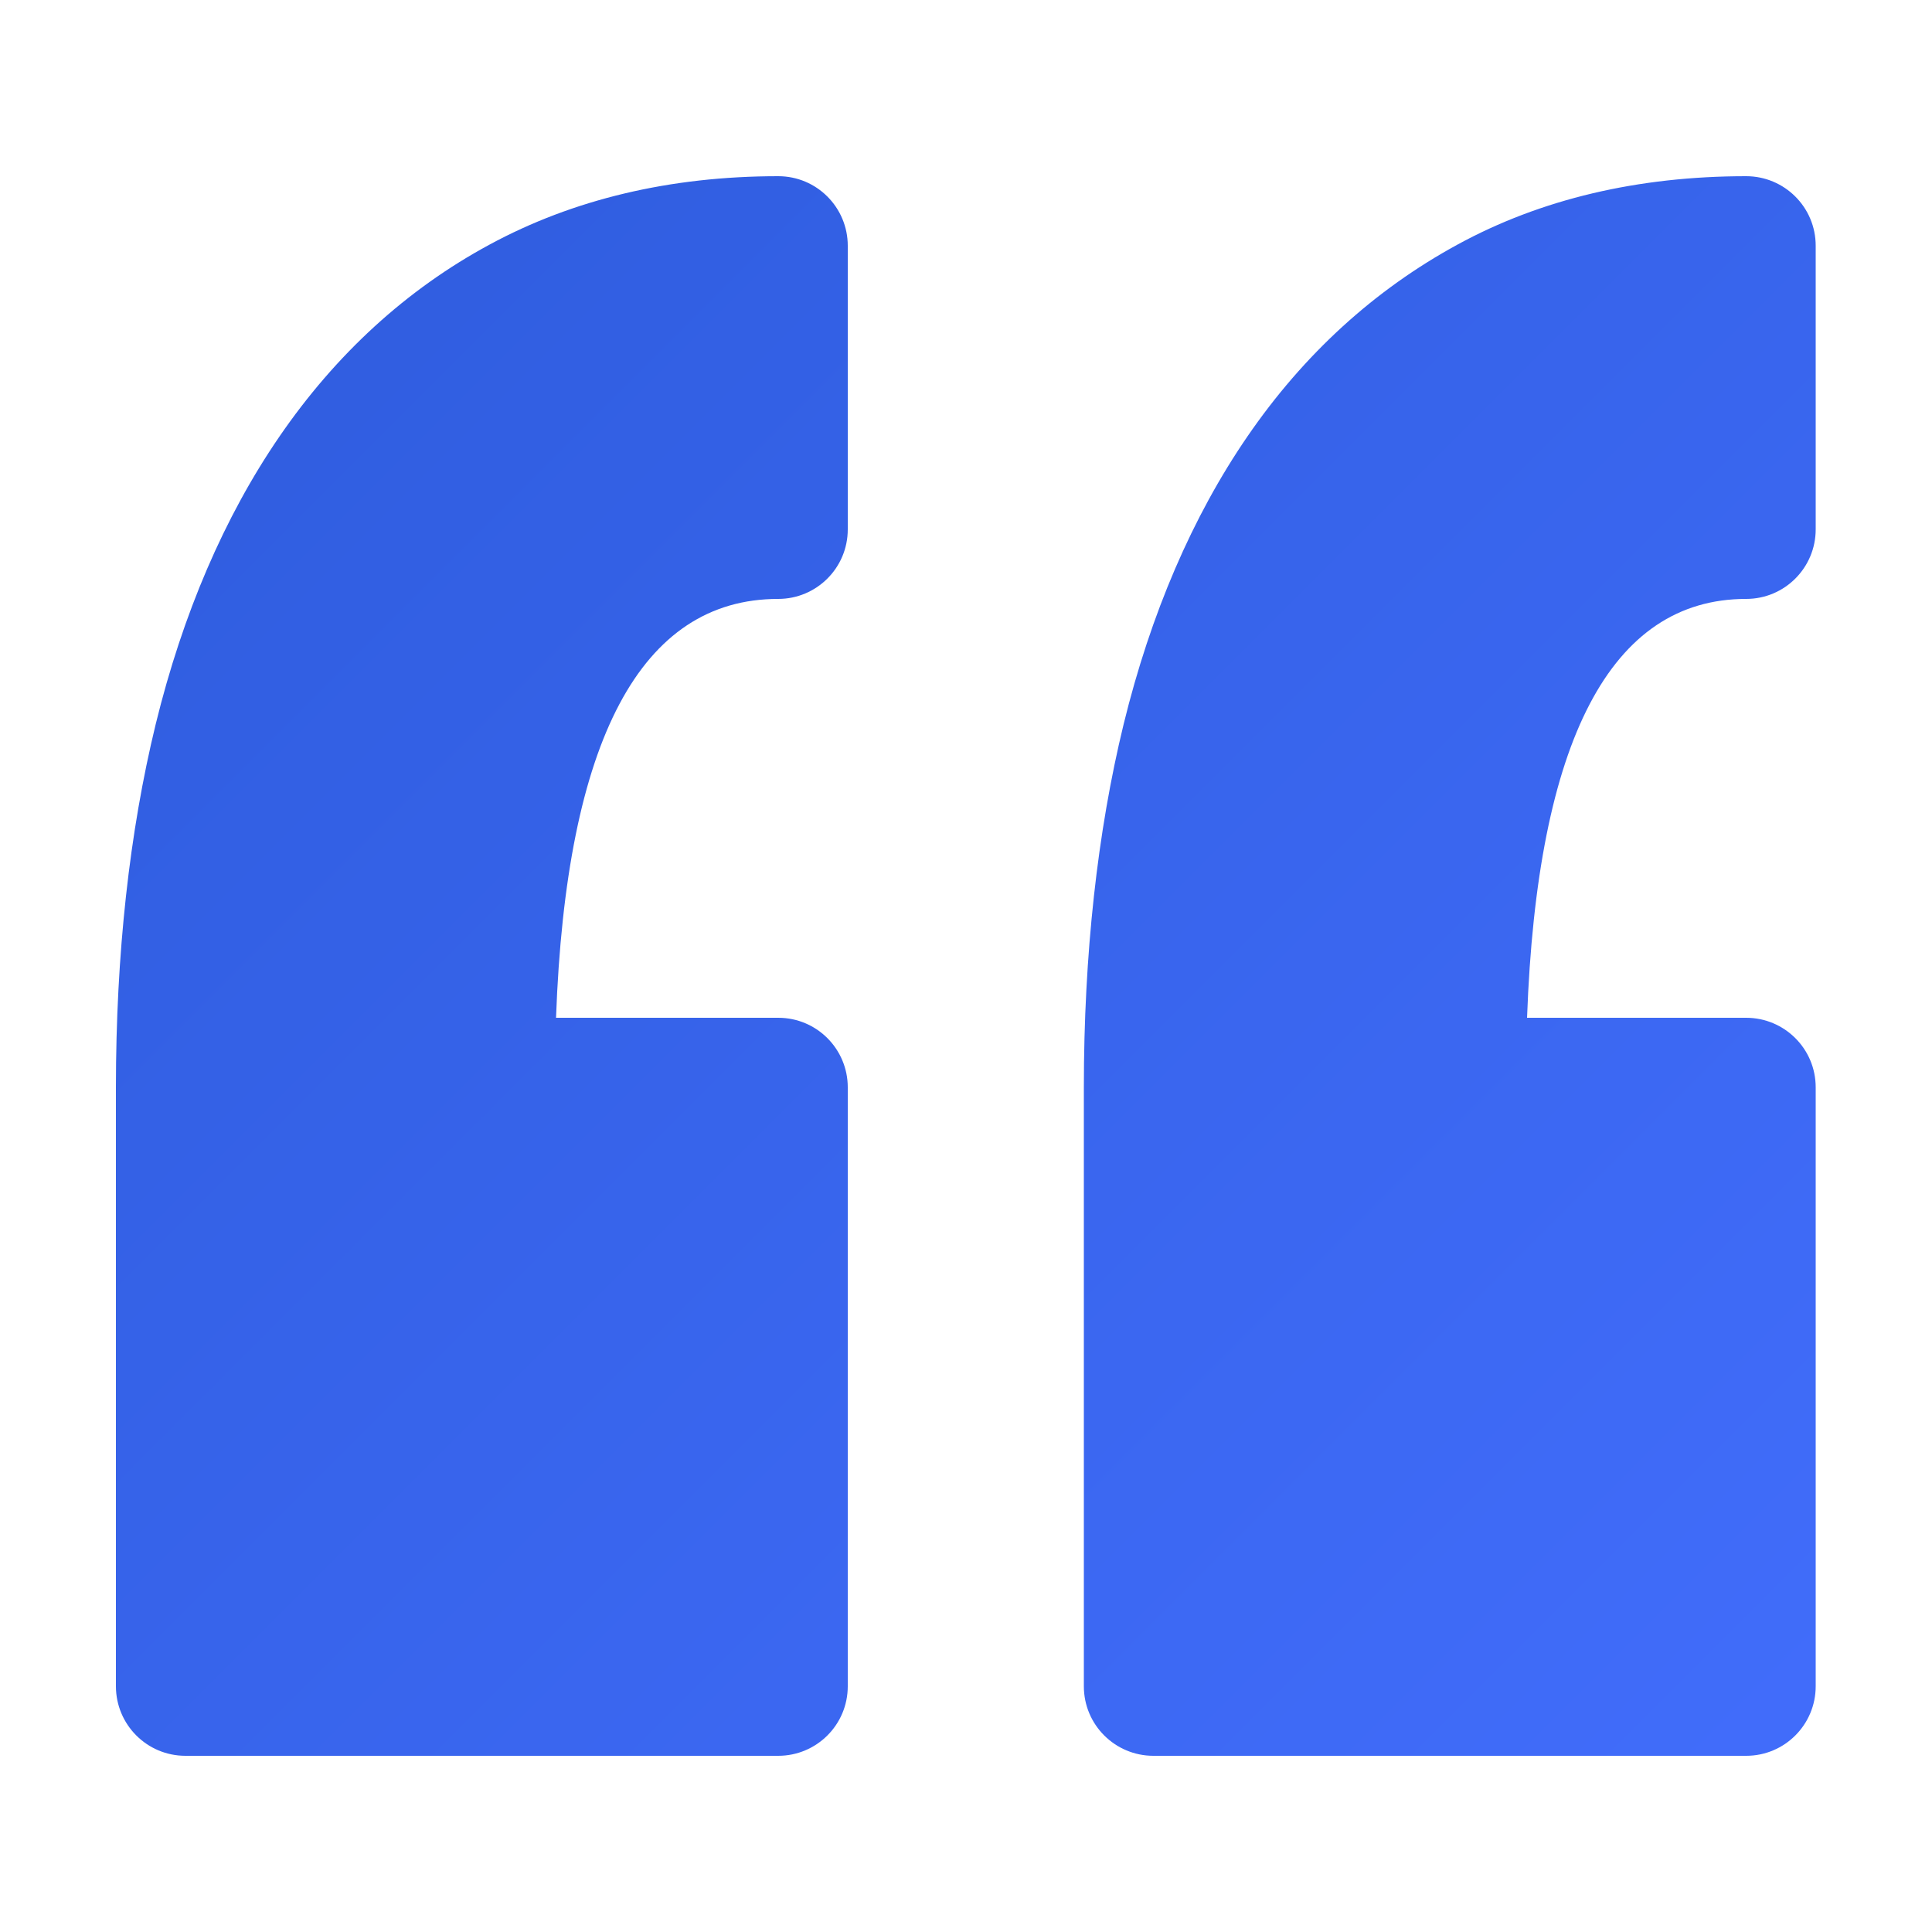
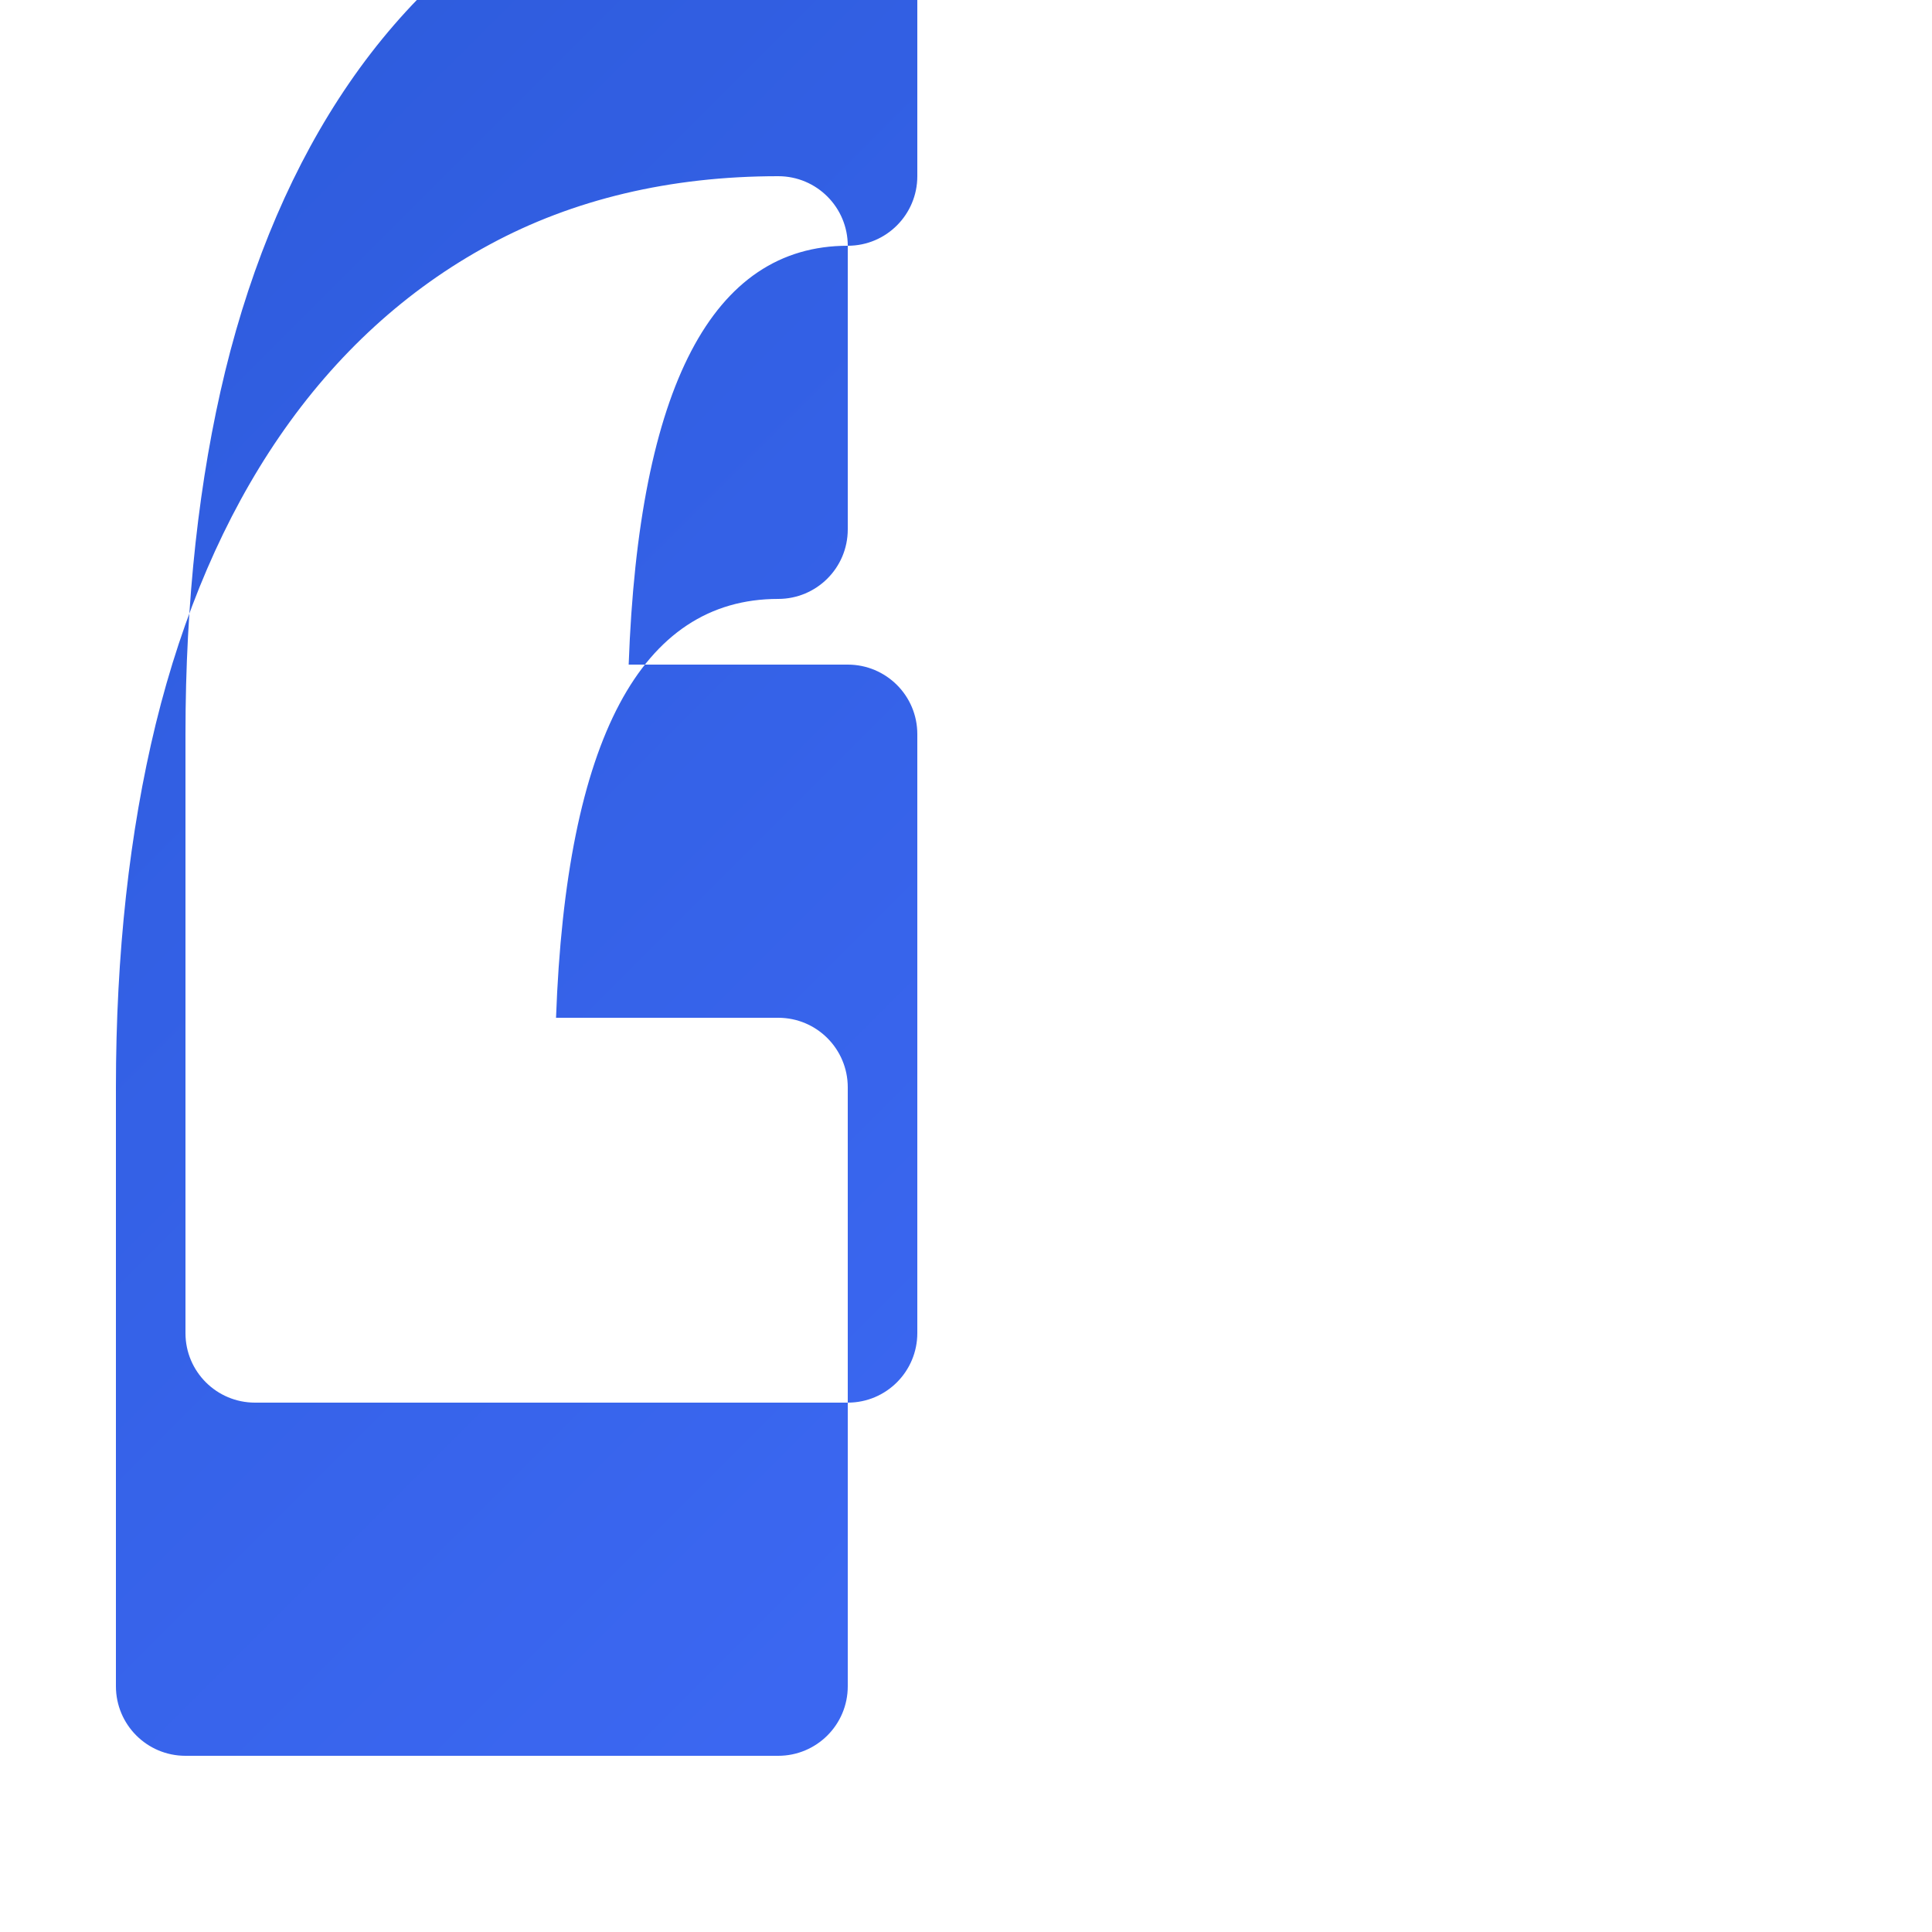
<svg xmlns="http://www.w3.org/2000/svg" id="Layer_2" data-name="Layer 2" width="50" height="50" viewBox="0 0 50 50">
  <defs>
    <linearGradient id="linear-gradient" x1="-3.38" y1="-3.38" x2="52.38" y2="52.38" gradientUnits="userSpaceOnUse">
      <stop offset="0" stop-color="#2b59d8" />
      <stop offset="1" stop-color="#446fff" />
    </linearGradient>
  </defs>
  <g id="Layer_1-2" data-name="Layer 1">
    <g id="quoatation-mark">
-       <rect width="50" height="50" style="fill: none;" />
-       <path d="m21.94,6.36v7.34c0,1-.81,1.8-1.8,1.8-3.55,0-5.49,3.64-5.75,10.84h5.75c1,0,1.8.81,1.8,1.8v15.5c0,1-.81,1.8-1.8,1.8H4.8c-1,0-1.8-.81-1.8-1.8v-15.5c0-3.45.35-6.61,1.03-9.4.7-2.86,1.78-5.37,3.2-7.44,1.46-2.13,3.29-3.81,5.44-4.97,2.16-1.17,4.67-1.77,7.47-1.77,1,0,1.8.81,1.8,1.8Zm23.25,9.14c1,0,1.8-.81,1.8-1.8v-7.34c0-1-.81-1.8-1.8-1.8-2.79,0-5.31.59-7.47,1.77-2.15,1.17-3.98,2.84-5.44,4.97-1.42,2.07-2.5,4.58-3.2,7.44-.68,2.79-1.03,5.96-1.03,9.4v15.5c0,1,.81,1.8,1.8,1.8h15.34c1,0,1.8-.81,1.8-1.8v-15.5c0-1-.81-1.8-1.8-1.8h-5.67c.26-7.19,2.17-10.84,5.67-10.84Z" style="fill: url(#linear-gradient);" />
+       <path d="m21.94,6.36v7.34c0,1-.81,1.8-1.8,1.8-3.55,0-5.49,3.64-5.75,10.84h5.75c1,0,1.8.81,1.8,1.8v15.5c0,1-.81,1.8-1.8,1.8H4.8c-1,0-1.8-.81-1.8-1.8v-15.5c0-3.45.35-6.61,1.03-9.4.7-2.86,1.78-5.37,3.2-7.44,1.46-2.13,3.29-3.81,5.44-4.97,2.16-1.17,4.67-1.77,7.47-1.77,1,0,1.8.81,1.8,1.8Zc1,0,1.8-.81,1.8-1.8v-7.34c0-1-.81-1.8-1.8-1.8-2.79,0-5.31.59-7.47,1.77-2.15,1.17-3.98,2.84-5.44,4.97-1.42,2.07-2.5,4.58-3.2,7.44-.68,2.79-1.03,5.96-1.03,9.4v15.5c0,1,.81,1.8,1.8,1.8h15.34c1,0,1.8-.81,1.8-1.8v-15.5c0-1-.81-1.8-1.8-1.8h-5.67c.26-7.19,2.17-10.84,5.67-10.84Z" style="fill: url(#linear-gradient);" />
    </g>
  </g>
</svg>